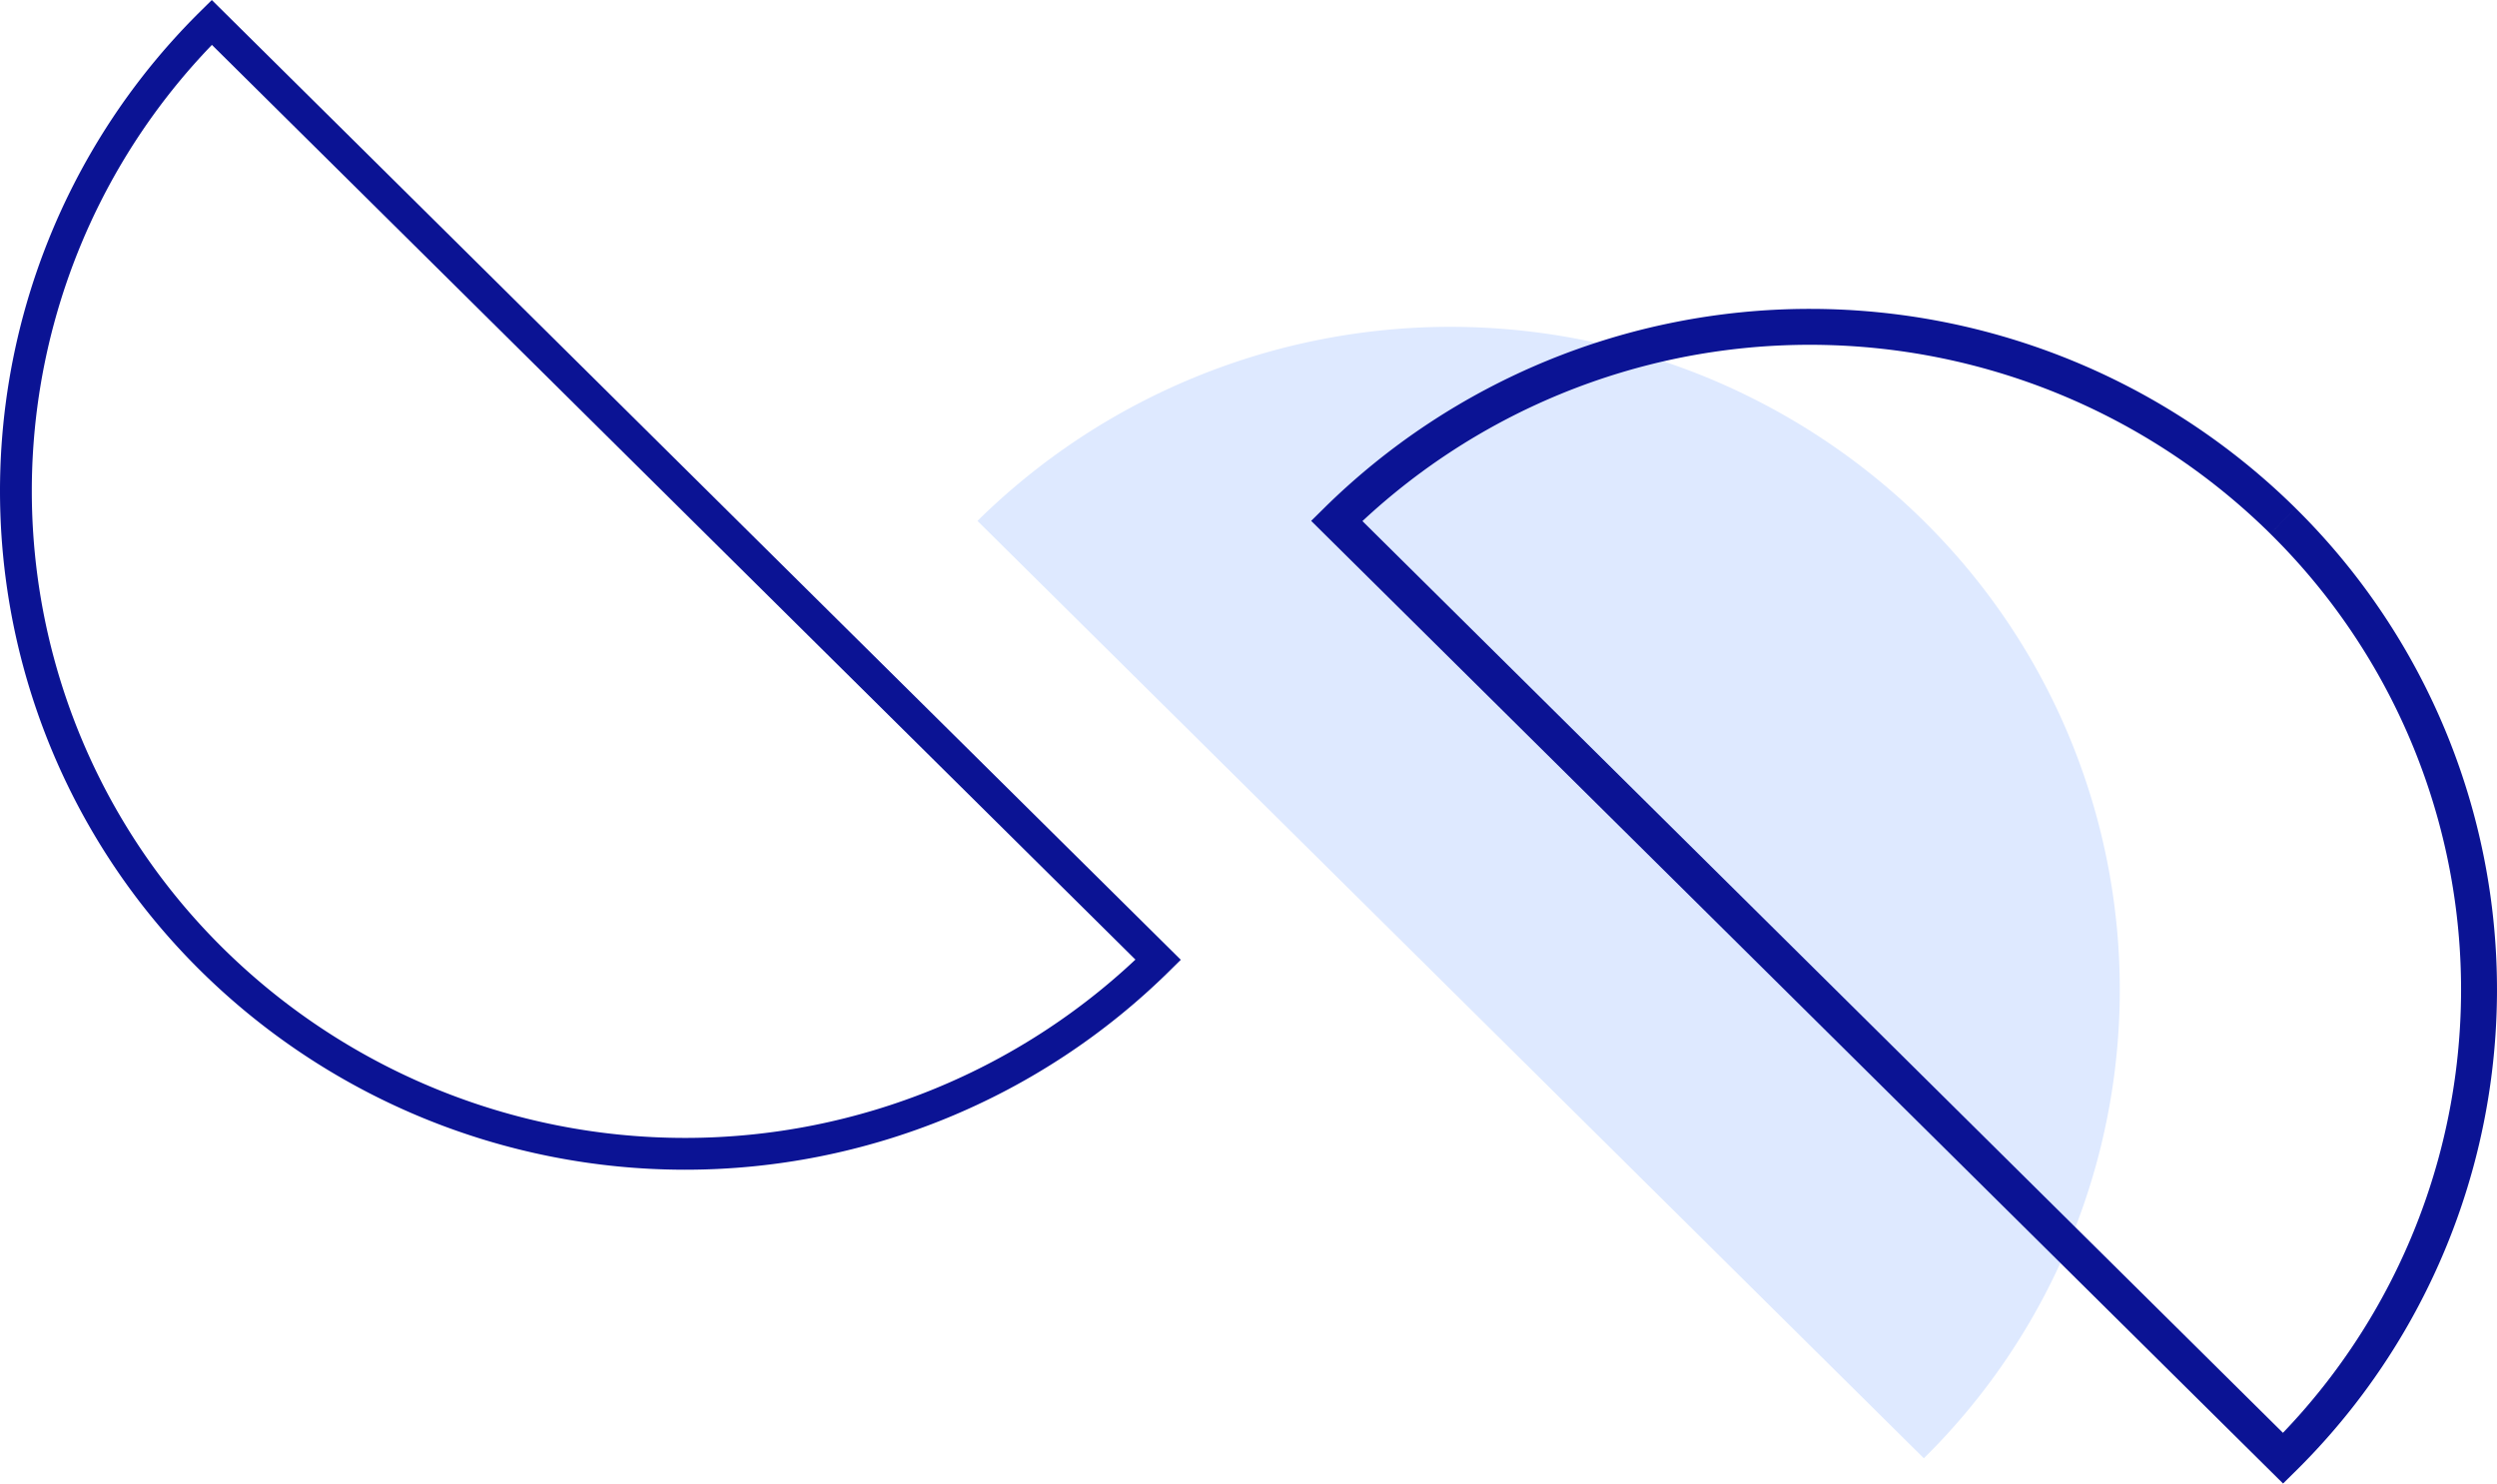
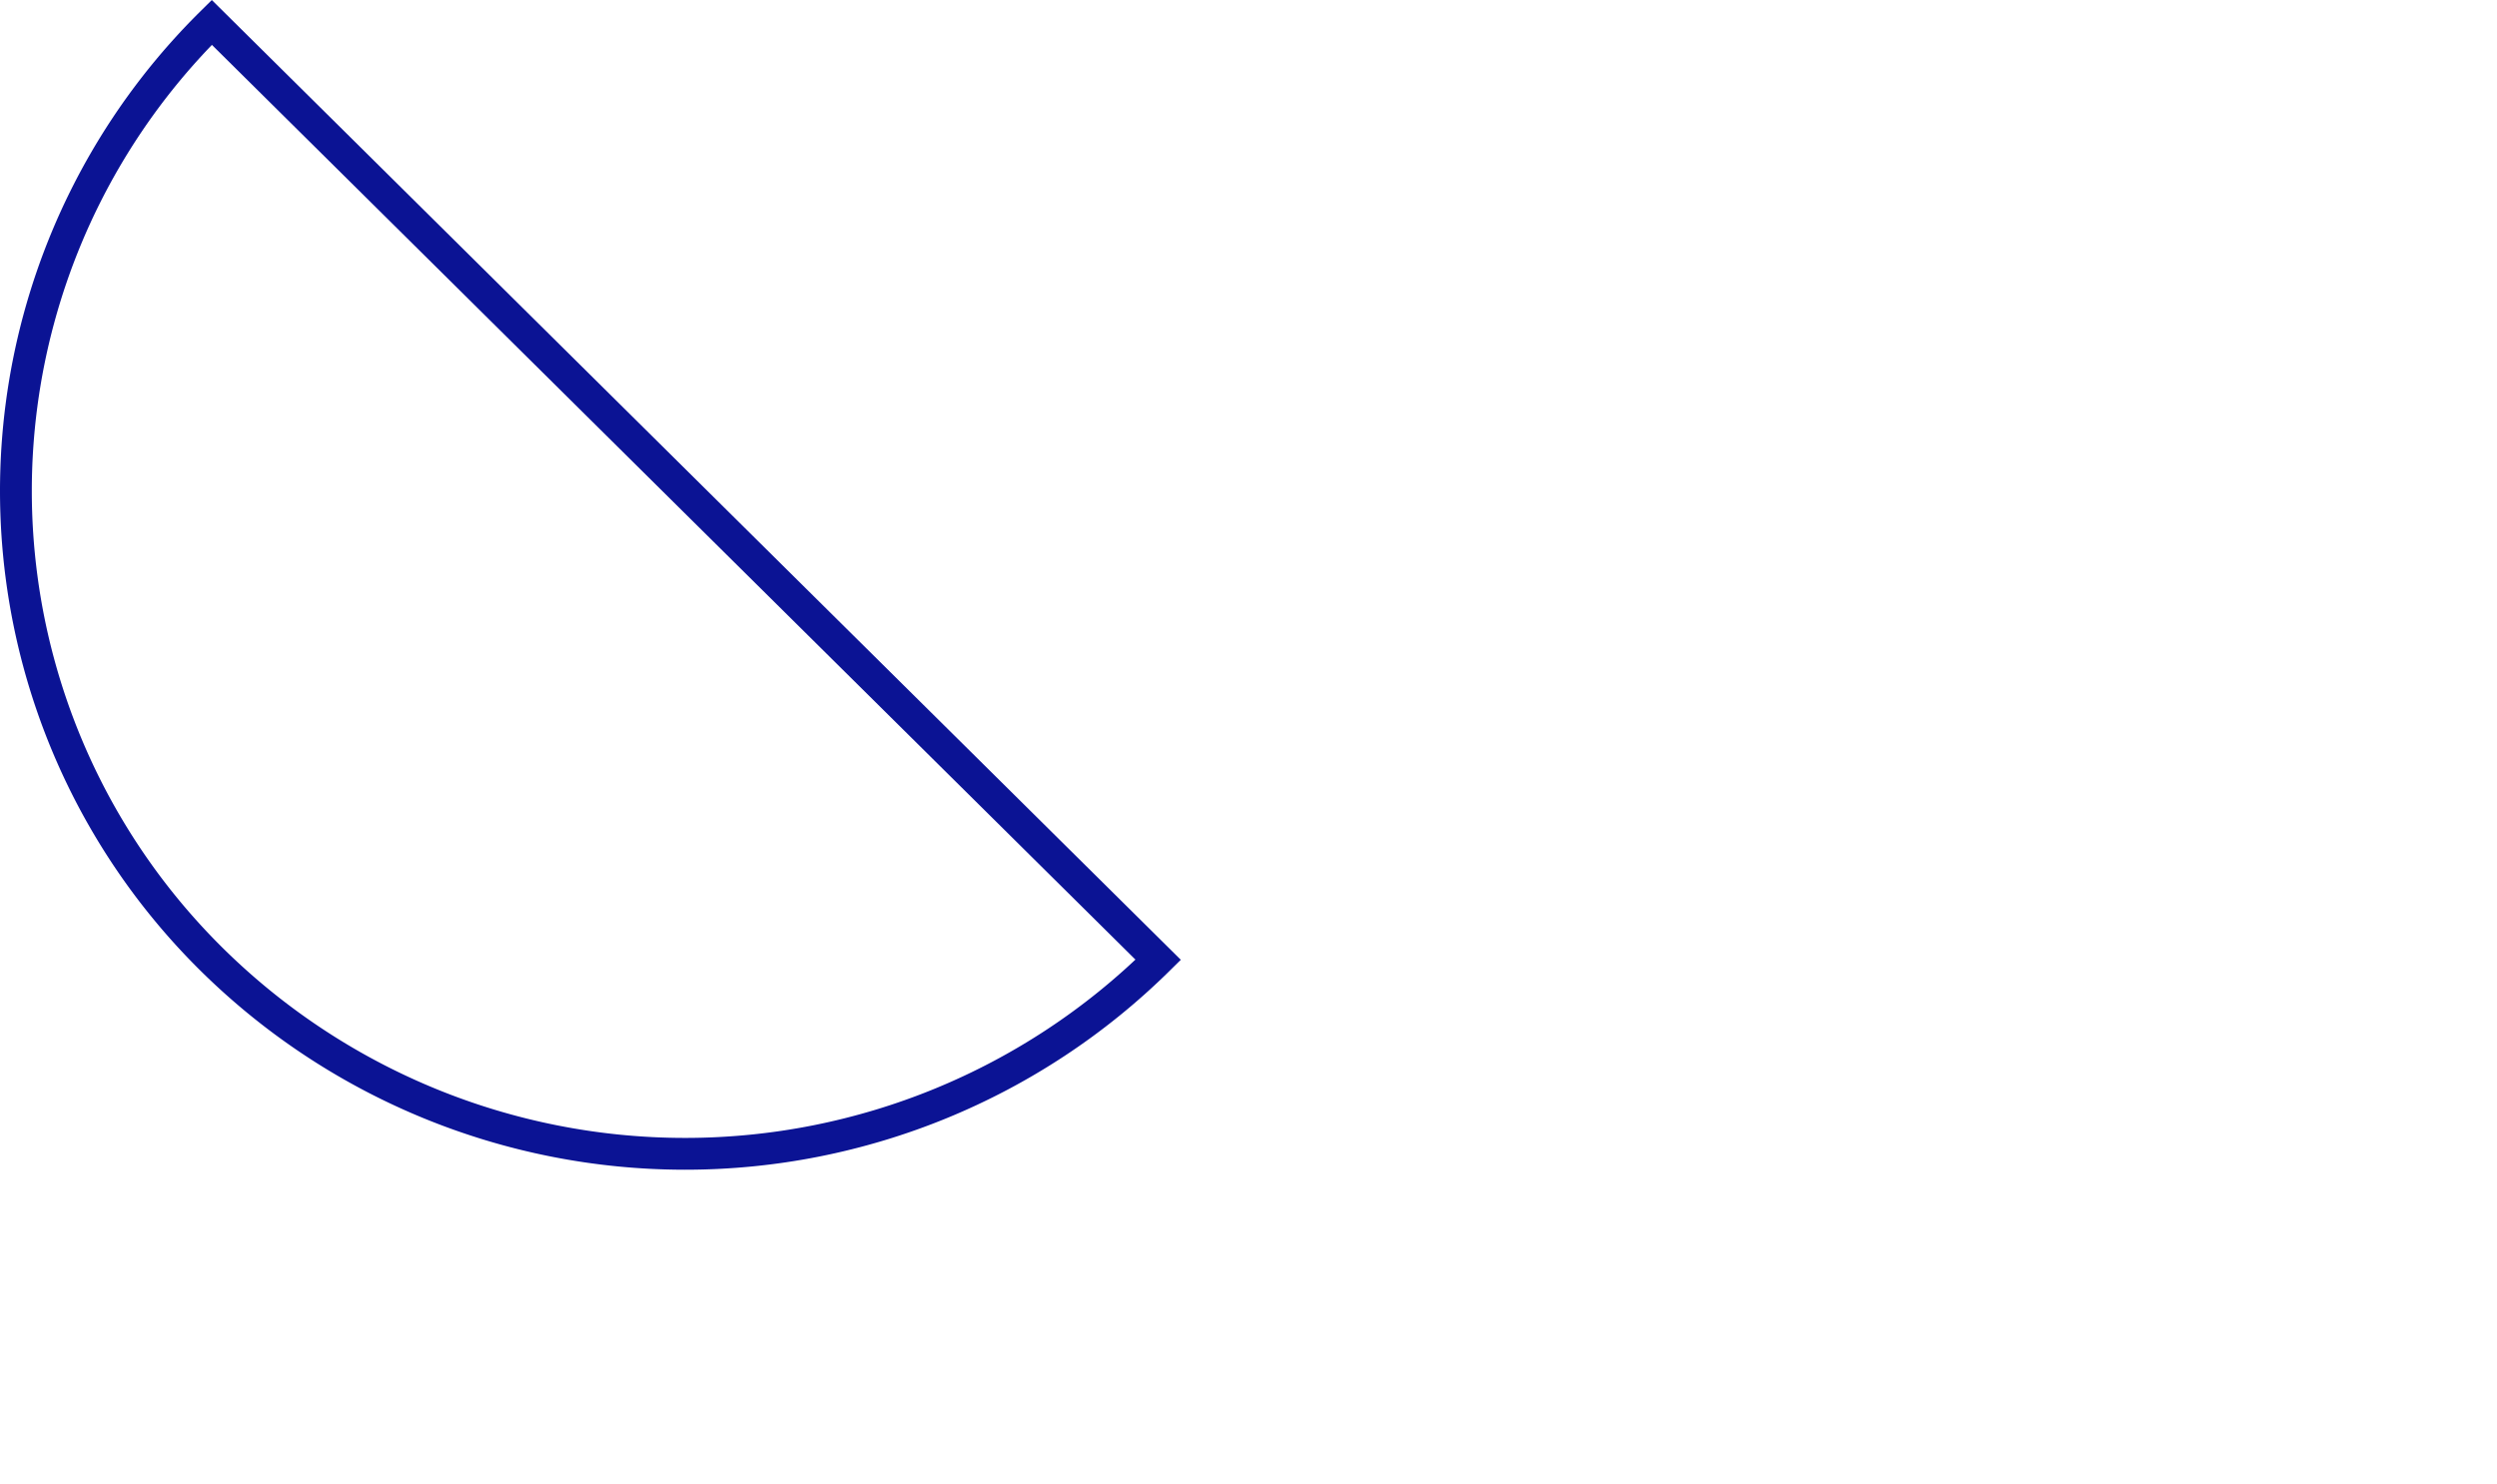
<svg xmlns="http://www.w3.org/2000/svg" width="139.016" height="82.605" viewBox="0 0 139.016 82.605">
  <g id="Group_3171" data-name="Group 3171" transform="translate(0.886 1.247)">
-     <path id="Path_449" data-name="Path 449" d="M73.568,18.39a36.658,36.658,0,0,1,.005,52.188L20.885,18.384a37.505,37.505,0,0,1,52.683.005" transform="translate(32.648 9.373)" fill="#dee9ff" />
    <path id="Path_450" data-name="Path 450" d="M11.8,53.434a36.66,36.66,0,0,1-.008-52.188L64.48,53.44A37.5,37.5,0,0,1,11.8,53.434Z" transform="translate(-0.886 -1.246)" fill="none" stroke="#0b1394" stroke-miterlimit="10" stroke-width="1.771" />
-     <path id="Path_465" data-name="Path 465" d="M73.568,18.39a36.658,36.658,0,0,1,.005,52.188L20.885,18.384a37.505,37.505,0,0,1,52.683.005" transform="translate(52.648 9.373)" fill="none" stroke="#0b1394" stroke-width="2" />
  </g>
</svg>